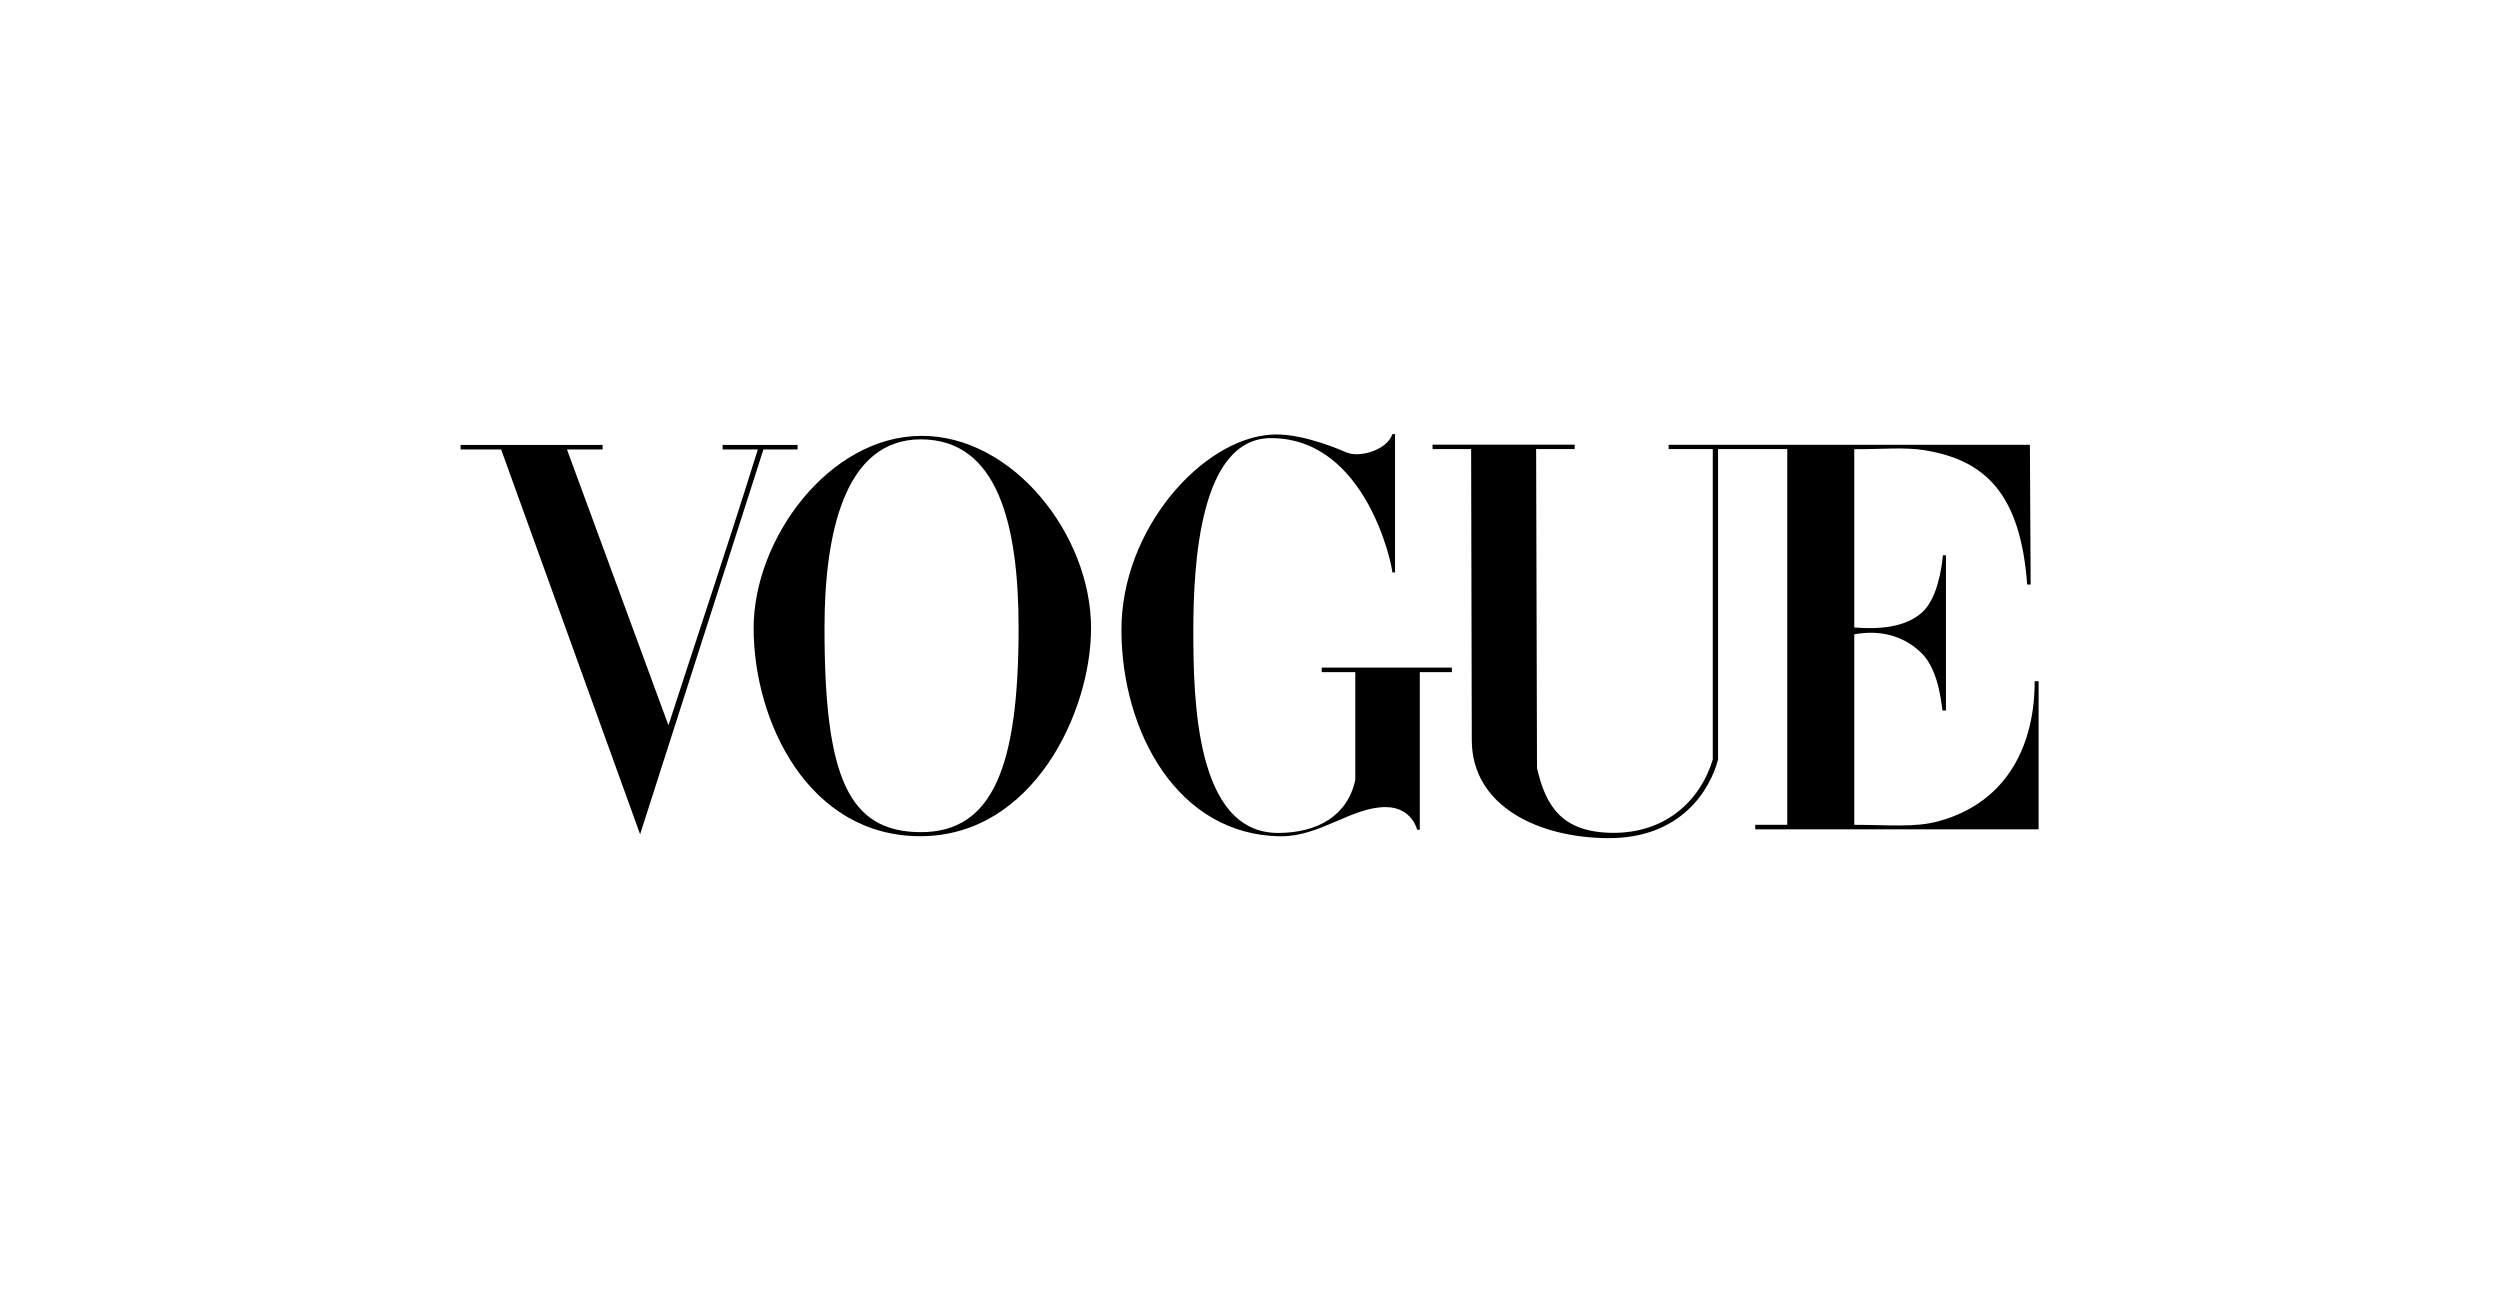
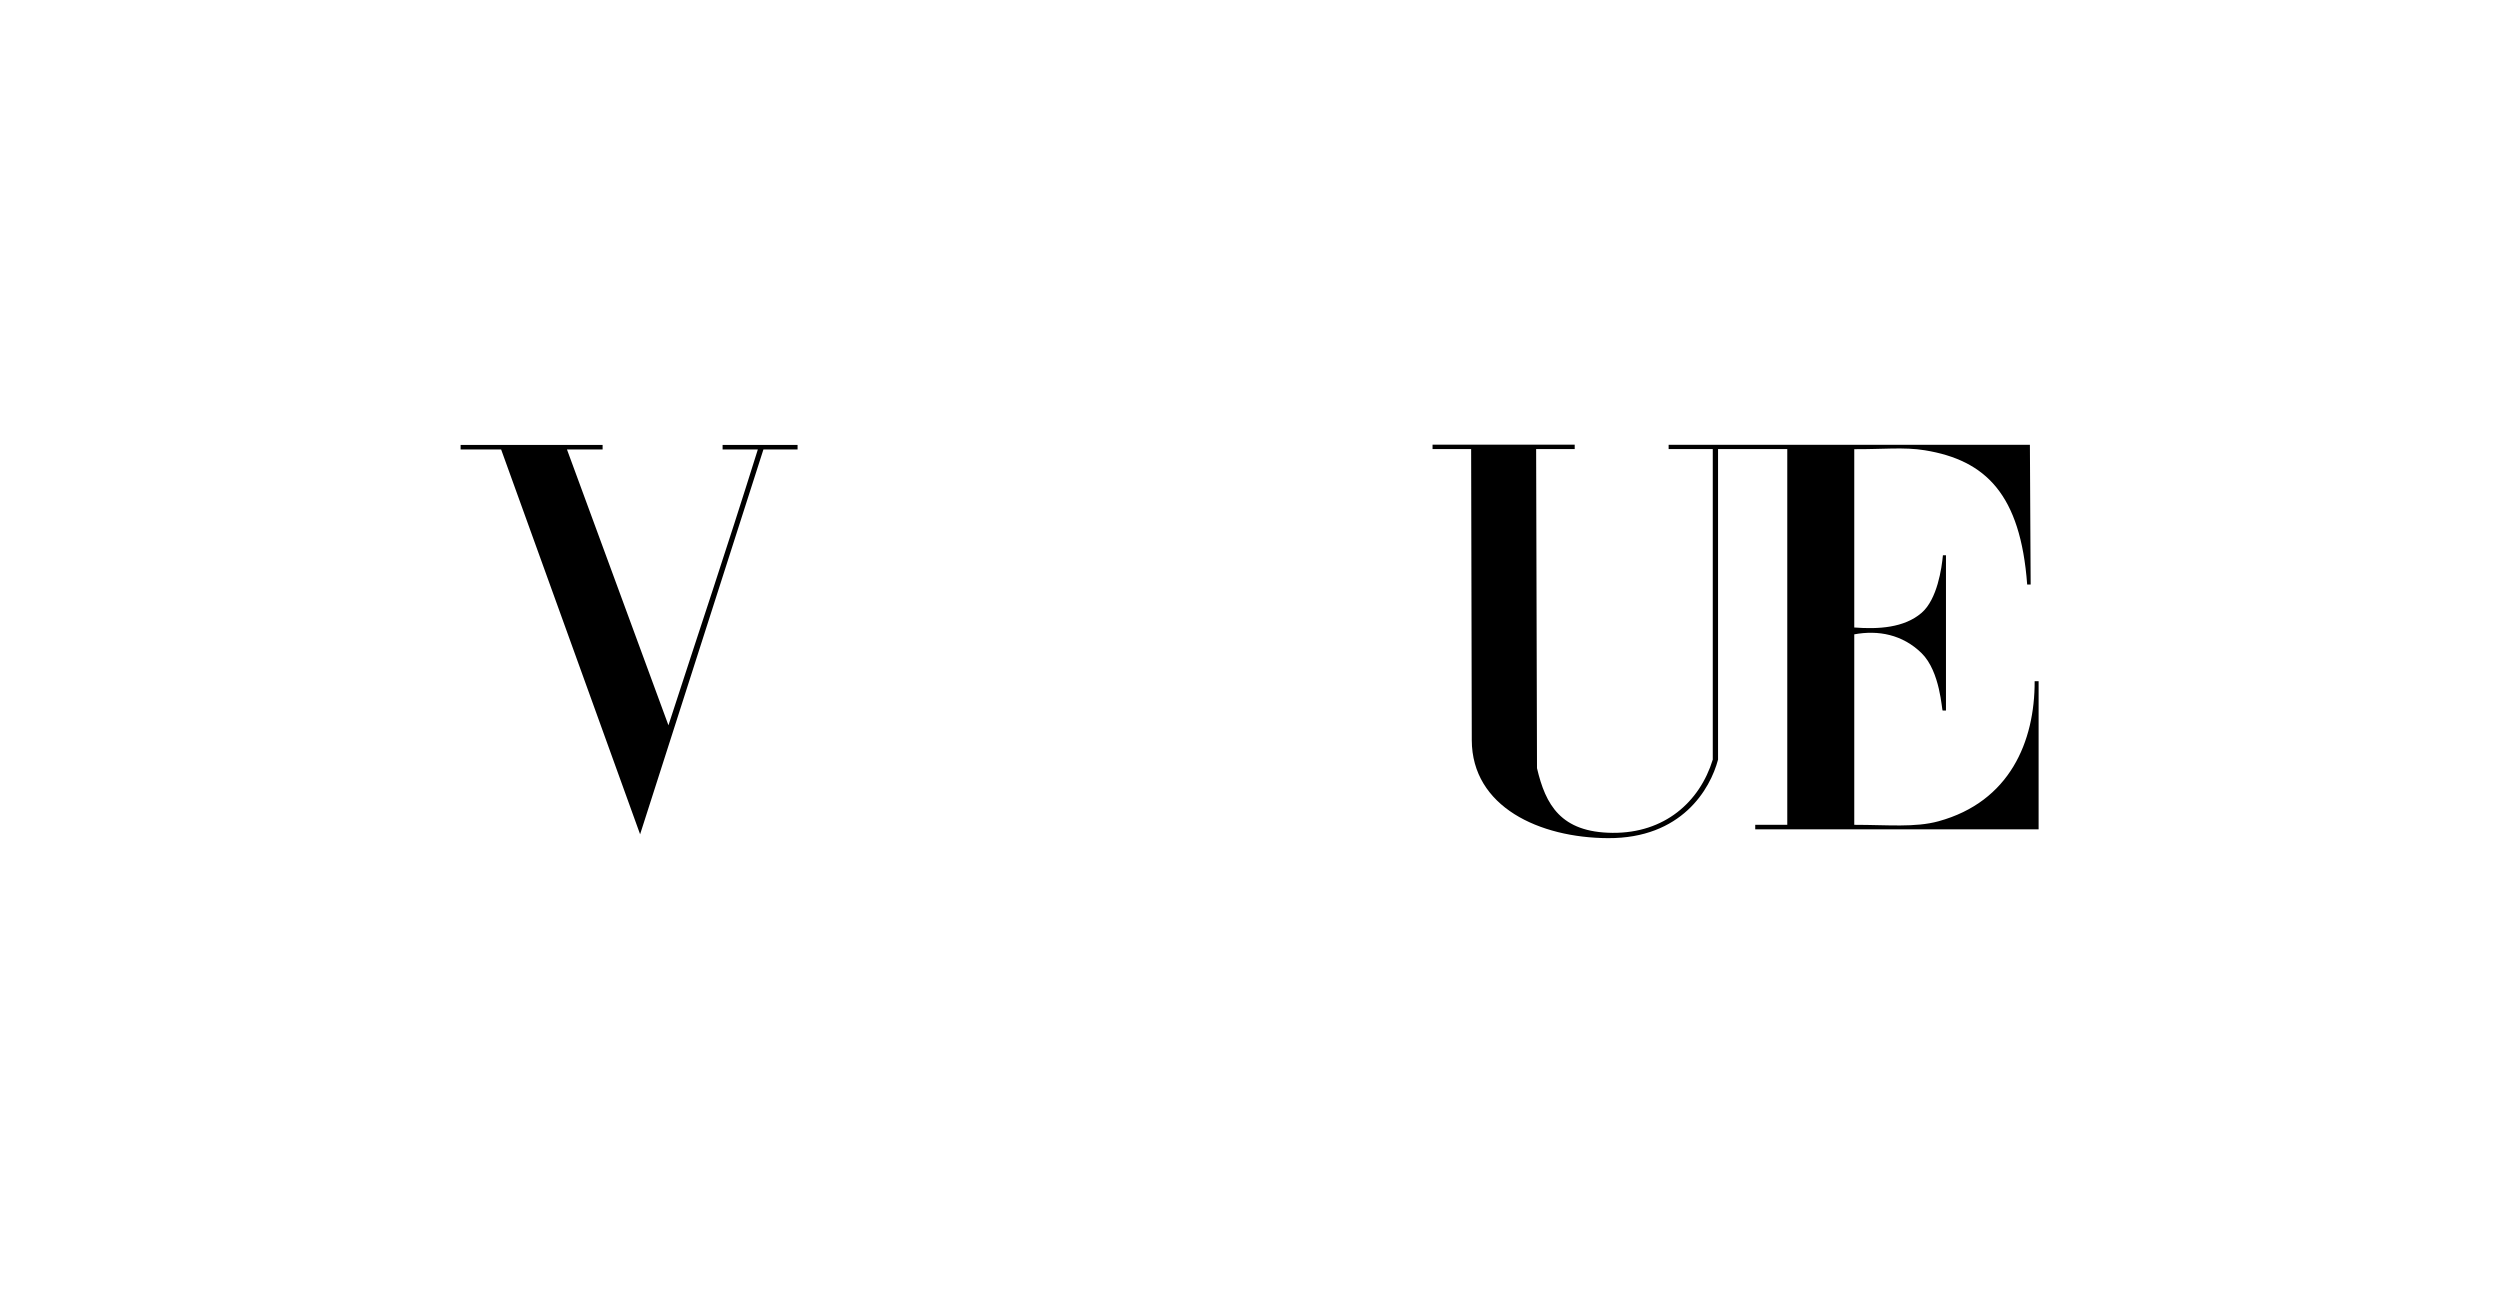
<svg xmlns="http://www.w3.org/2000/svg" version="1.2" preserveAspectRatio="xMidYMid meet" height="560" viewBox="0 0 810 427.92" zoomAndPan="magnify" width="1080">
  <g id="b9c85733b2">
-     <path d="M 296.34 143.883 C 265.98 144.098 241.145 177.875 241.145 207.336 C 241.145 238.34 259.352 276.16 296.34 276.035 C 333.332 275.914 352.531 235.199 352.531 207.336 C 352.531 176.562 326.703 143.664 296.34 143.883 Z M 296.34 145.035 C 321.754 145.035 328.609 173.129 328.609 207.336 C 328.609 252.473 320.34 274.742 296.34 274.699 C 272.344 274.656 264.539 256.434 264.539 207.336 C 264.539 176.582 270.93 145.035 296.34 145.035 Z M 296.34 145.035" style="stroke:none;fill-rule:nonzero;fill:#000000;fill-opacity:1;" />
-     <path d="M 362.555 208.172 C 362.422 174.648 389.223 144.953 411.914 143.48 C 420.109 142.898 430.645 146.656 436.793 149.332 C 441.262 151.273 450.375 148.461 451.996 143.301 L 452.879 143.301 L 452.879 188.965 L 451.996 188.965 C 451.996 187.02 443.547 144.629 411.914 144.629 C 388.547 144.629 386.289 185.754 386.289 208.172 C 386.289 230.586 386.969 274.961 414.238 274.961 C 427.445 274.961 437.223 269.176 439.758 257.473 L 439.758 221.887 L 428.672 221.887 L 428.672 220.371 L 471.648 220.371 L 471.648 221.887 L 461.047 221.887 L 461.047 273.91 L 460.184 273.91 C 460.184 273.91 458.461 266.406 449.715 266.43 C 438.539 266.461 428 276.184 415.152 276.062 C 381.172 275.75 362.691 241.691 362.555 208.172 Z M 362.555 208.172" style="stroke:none;fill-rule:nonzero;fill:#000000;fill-opacity:1;" />
    <path d="M 157.793 148.379 L 144.414 148.379 L 144.414 146.875 L 191.289 146.875 L 191.289 148.379 L 179.527 148.379 L 213.023 239.43 C 223.496 207.152 231.609 183.293 242.531 148.379 L 230.898 148.379 L 230.898 146.875 L 255.648 146.875 L 255.648 148.379 L 244.375 148.379 L 203.668 275.41 Z M 157.793 148.379" style="stroke:none;fill-rule:nonzero;fill:#000000;fill-opacity:1;" />
    <path d="M 478.211 244.309 L 478 148.234 L 465.262 148.234 L 465.262 146.793 L 512.188 146.793 L 512.188 148.234 L 499.457 148.234 L 499.742 253.578 C 502.559 265.641 507.57 274.793 524.688 274.93 C 541.805 275.066 553.441 264.793 557.766 250.754 L 557.766 148.234 L 543.195 148.234 L 543.195 146.836 L 662.453 146.836 L 662.703 192.957 L 661.555 192.957 C 659.344 163.18 647.863 151.926 627.789 148.641 C 620.883 147.512 613.633 148.348 604.473 148.277 L 604.473 207.141 C 612.449 207.758 620.949 207.254 626.676 202.328 C 631.883 197.852 633.355 187.508 633.738 183.305 L 634.746 183.305 L 634.746 234.555 L 633.656 234.555 C 633.34 234.555 632.922 221.695 626.676 215.594 C 620.391 209.449 612.383 207.941 604.473 209.402 L 604.473 272.281 C 615.648 272.281 624.555 273.23 632.289 271.105 C 655.805 264.652 664.082 244.797 664.02 224.879 L 665.328 224.879 L 665.328 273.77 L 571.781 273.77 L 571.781 272.281 L 582.359 272.281 L 582.359 148.234 L 559.508 148.234 L 559.508 250.754 C 556.918 260.562 547.449 276.793 523.188 276.68 C 500.633 276.578 478.258 266.398 478.211 244.309 Z M 478.211 244.309" style="stroke:none;fill-rule:nonzero;fill:#000000;fill-opacity:1;" />
  </g>
</svg>